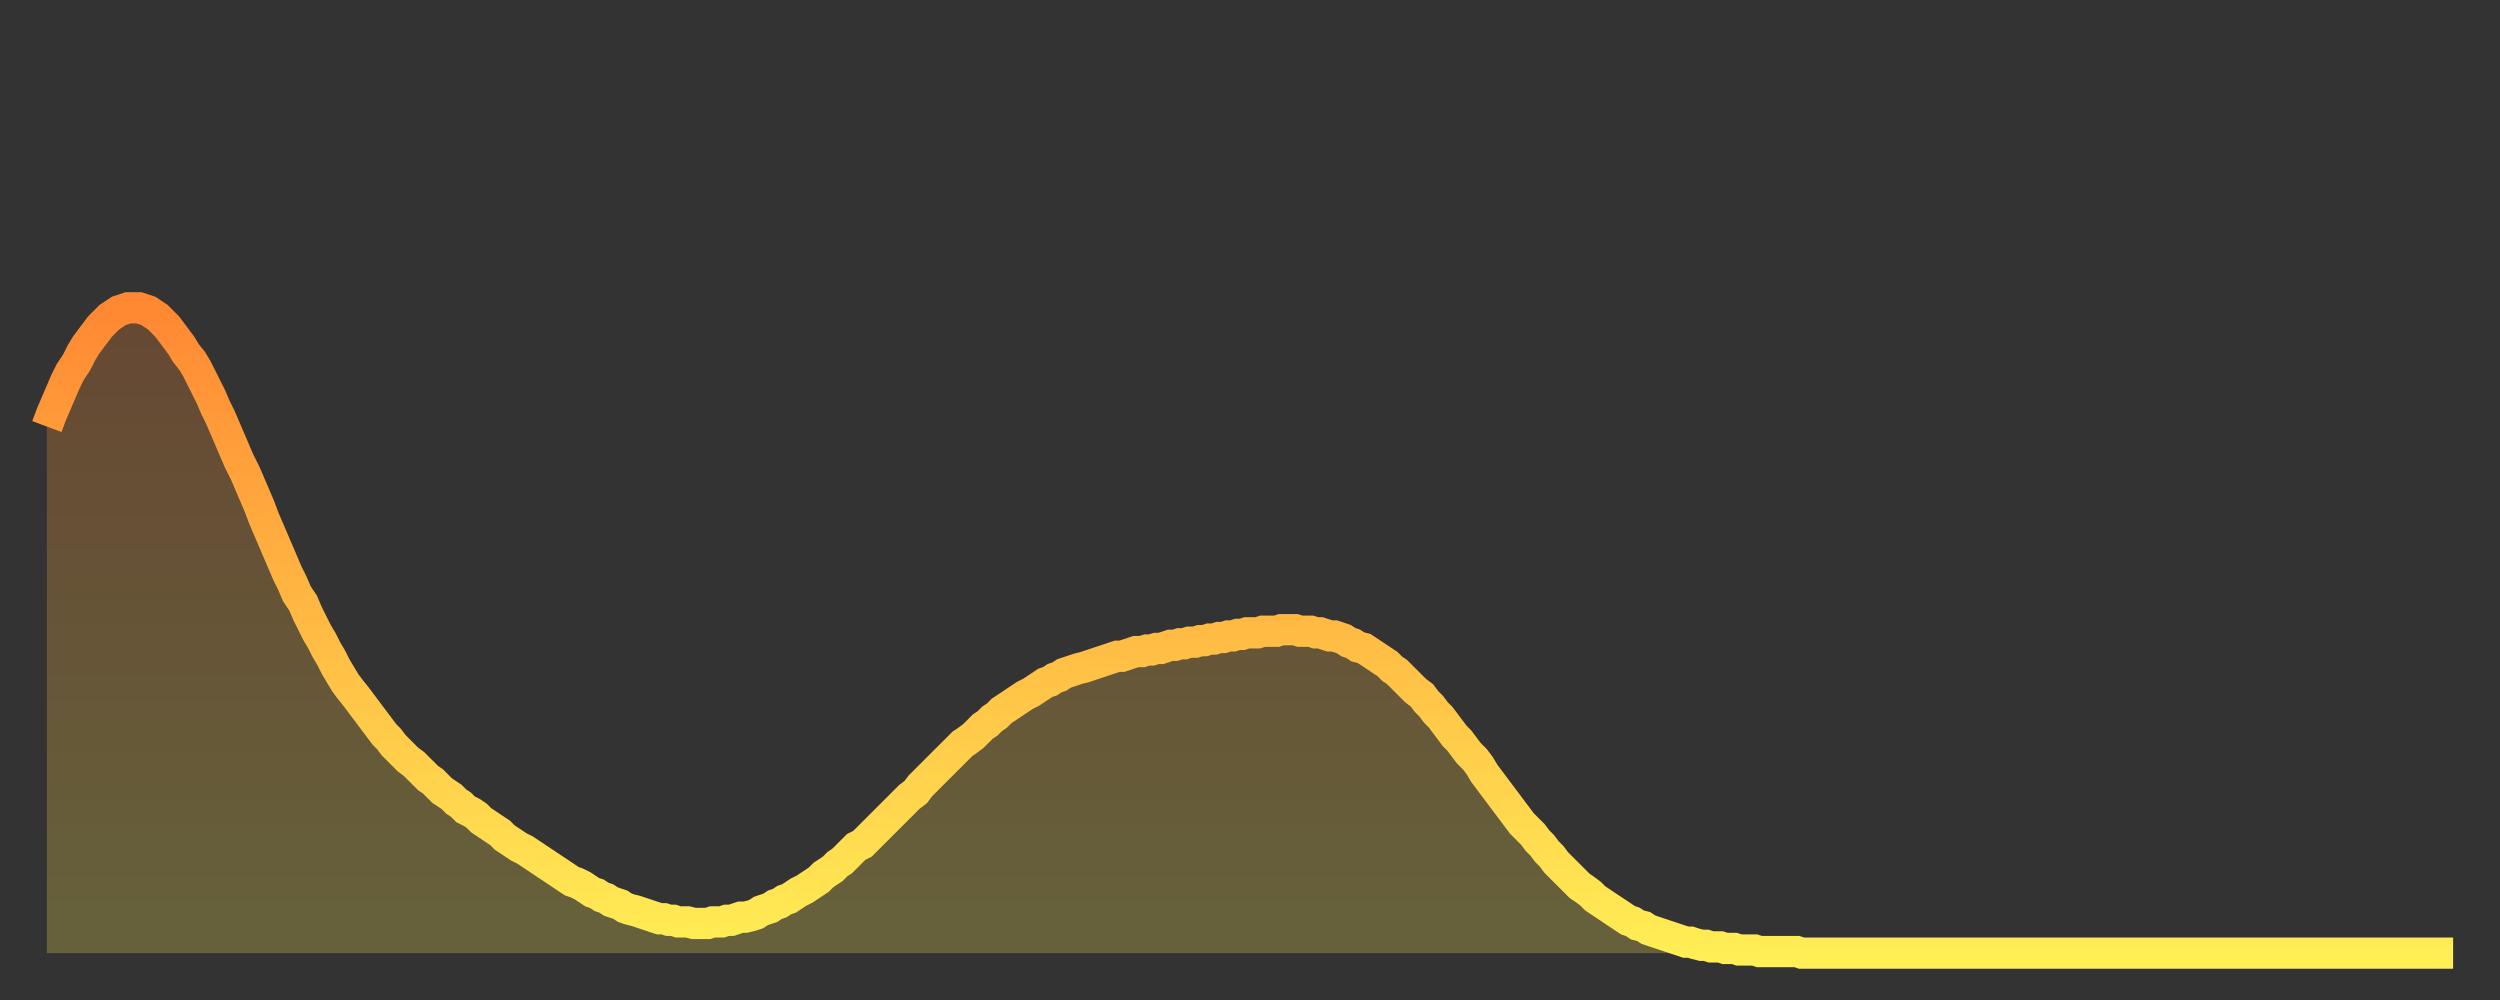
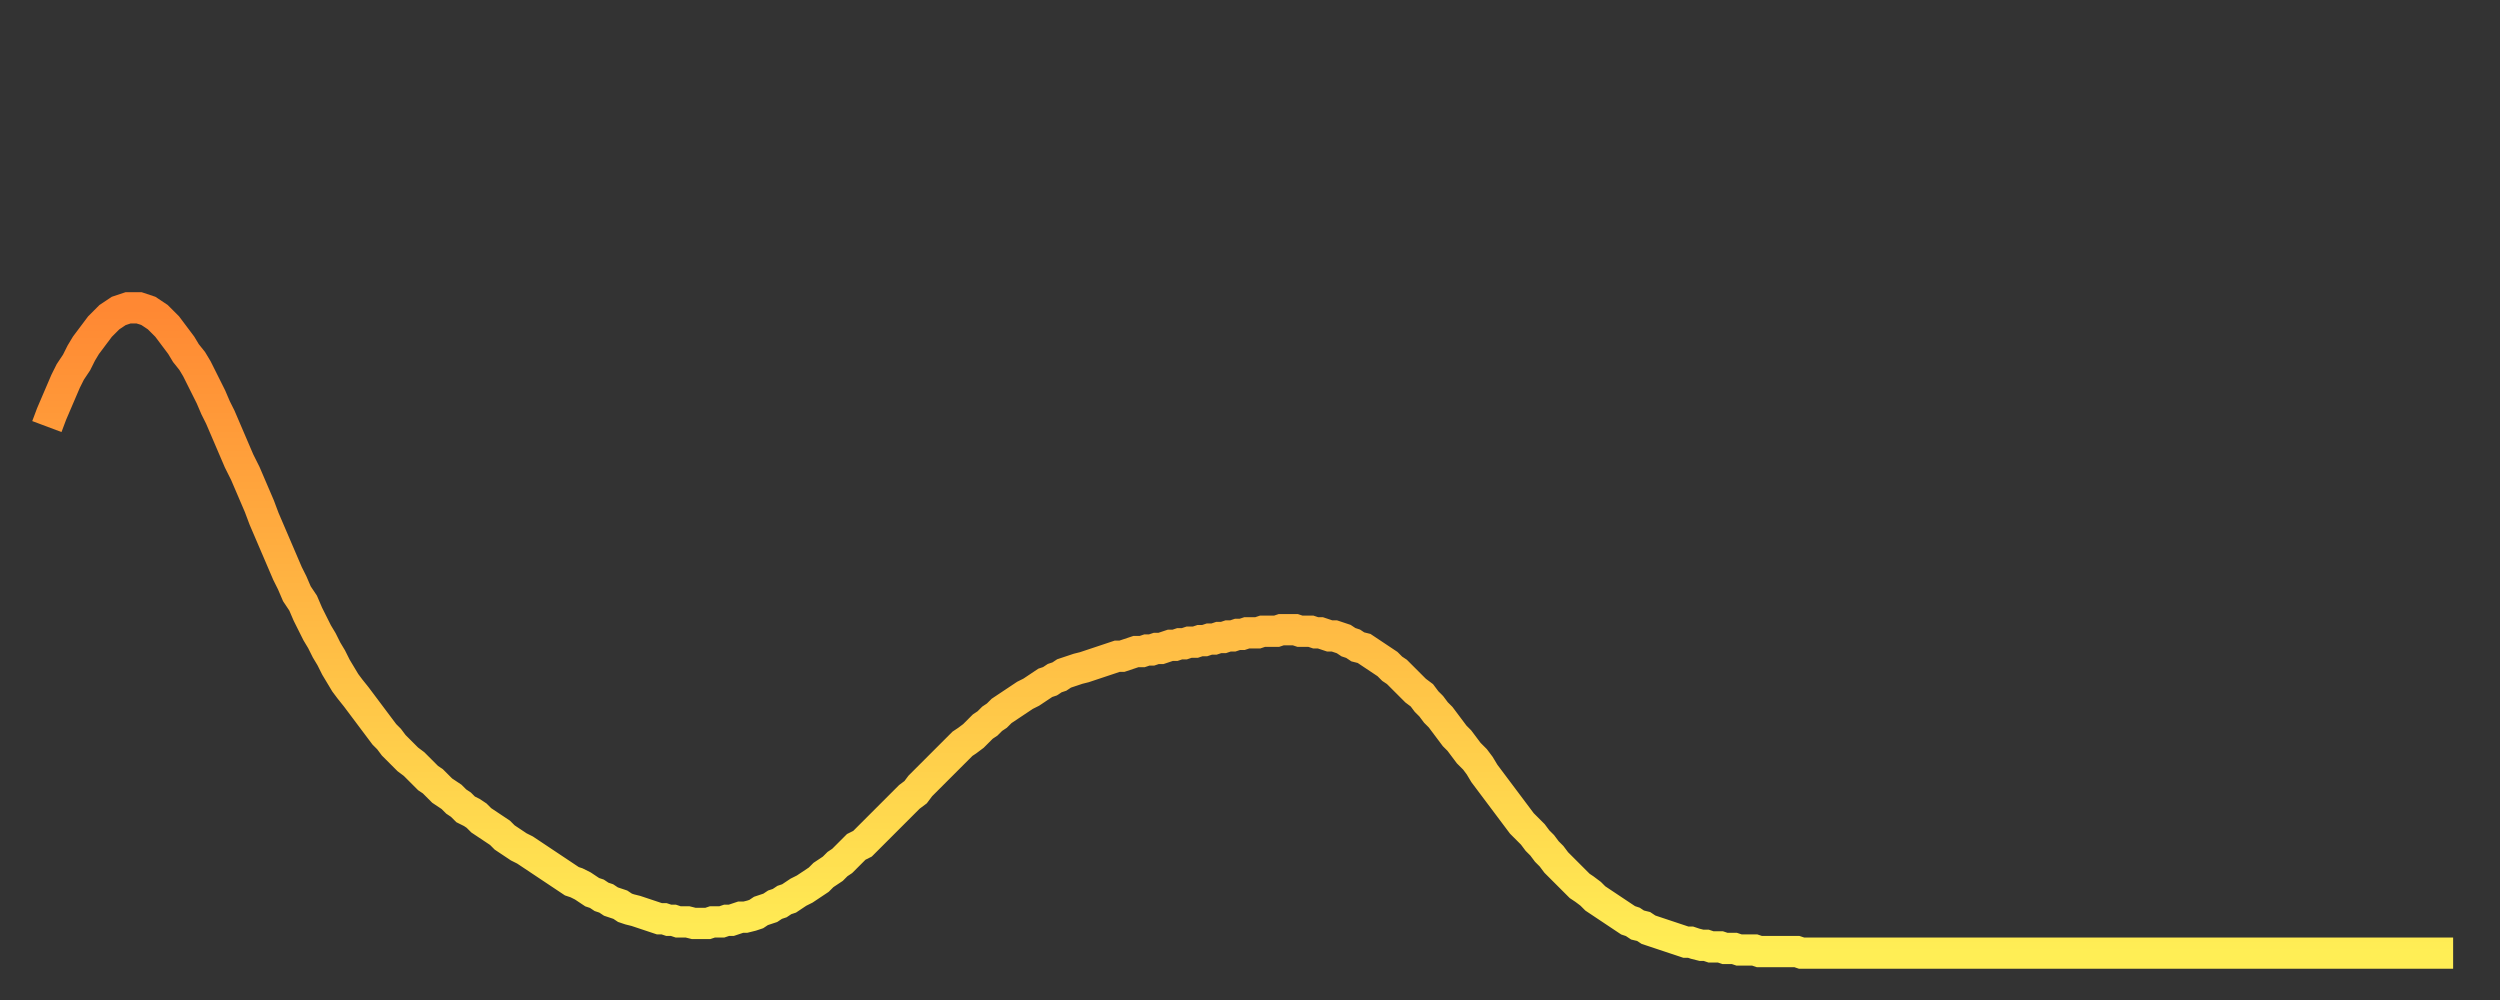
<svg xmlns="http://www.w3.org/2000/svg" baseProfile="full" height="64" version="1.1" width="160">
  <rect width="100%" height="100%" fill="#333333" stroke="none" />
  <defs>
    <linearGradient id="id4955570" x1="0" x2="0" y1="0" y2="1">
      <stop offset="0%" stop-color="#ff8833" />
      <stop offset="50%" stop-color="#ffbb44" />
      <stop offset="100%" stop-color="#ffee55" />
    </linearGradient>
  </defs>
  <g transform="translate(3,3)">
    <g>
      <path d="M 0.0 24.3 0.3 23.5 0.6 22.8 0.9 22.1 1.2 21.4 1.5 20.8 1.9 20.2 2.2 19.6 2.5 19.1 2.8 18.7 3.1 18.3 3.4 17.9 3.7 17.6 4.0 17.3 4.3 17.1 4.6 16.9 4.9 16.8 5.2 16.7 5.6 16.7 5.9 16.7 6.2 16.8 6.5 16.9 6.8 17.1 7.1 17.3 7.4 17.6 7.7 17.9 8.0 18.3 8.3 18.7 8.6 19.1 8.9 19.6 9.3 20.1 9.6 20.6 9.9 21.2 10.2 21.8 10.5 22.4 10.8 23.1 11.1 23.7 11.4 24.4 11.7 25.1 12.0 25.8 12.3 26.5 12.7 27.3 13.0 28.0 13.3 28.7 13.6 29.4 13.9 30.2 14.2 30.9 14.5 31.6 14.8 32.3 15.1 33.0 15.4 33.7 15.7 34.3 16.0 35.0 16.4 35.6 16.7 36.3 17.0 36.9 17.3 37.5 17.6 38.0 17.9 38.6 18.2 39.1 18.5 39.7 18.8 40.2 19.1 40.7 19.4 41.1 19.8 41.6 20.1 42.0 20.4 42.4 20.7 42.8 21.0 43.2 21.3 43.6 21.6 44.0 21.9 44.3 22.2 44.7 22.5 45.0 22.8 45.3 23.1 45.6 23.5 45.9 23.8 46.2 24.1 46.5 24.4 46.8 24.7 47.0 25.0 47.3 25.3 47.6 25.6 47.8 25.9 48.0 26.2 48.3 26.5 48.5 26.8 48.8 27.2 49.0 27.5 49.2 27.8 49.5 28.1 49.7 28.4 49.9 28.7 50.1 29.0 50.3 29.3 50.6 29.6 50.8 29.9 51.0 30.2 51.2 30.6 51.4 30.9 51.6 31.2 51.8 31.5 52.0 31.8 52.2 32.1 52.4 32.4 52.6 32.7 52.8 33.0 53.0 33.3 53.2 33.6 53.4 33.9 53.5 34.3 53.7 34.6 53.9 34.9 54.1 35.2 54.2 35.5 54.4 35.8 54.5 36.1 54.7 36.4 54.8 36.7 54.9 37.0 55.1 37.3 55.2 37.7 55.3 38.0 55.4 38.3 55.5 38.6 55.6 38.9 55.7 39.2 55.8 39.5 55.8 39.8 55.9 40.1 55.9 40.4 56.0 40.7 56.0 41.0 56.0 41.4 56.1 41.7 56.1 42.0 56.1 42.3 56.1 42.6 56.0 42.9 56.0 43.2 56.0 43.5 55.9 43.8 55.9 44.1 55.8 44.4 55.7 44.7 55.7 45.1 55.6 45.4 55.5 45.7 55.3 46.0 55.2 46.3 55.1 46.6 54.9 46.9 54.8 47.2 54.6 47.5 54.5 47.8 54.3 48.1 54.1 48.5 53.9 48.8 53.7 49.1 53.5 49.4 53.3 49.7 53.0 50.0 52.8 50.3 52.6 50.6 52.3 50.9 52.1 51.2 51.8 51.5 51.5 51.8 51.2 52.2 51.0 52.5 50.7 52.8 50.4 53.1 50.1 53.4 49.8 53.7 49.5 54.0 49.2 54.3 48.9 54.6 48.6 54.9 48.3 55.2 48.0 55.6 47.7 55.9 47.3 56.2 47.0 56.5 46.7 56.8 46.4 57.1 46.1 57.4 45.8 57.7 45.5 58.0 45.2 58.3 44.9 58.6 44.6 58.9 44.4 59.3 44.1 59.6 43.8 59.9 43.5 60.2 43.3 60.5 43.0 60.8 42.8 61.1 42.5 61.4 42.3 61.7 42.1 62.0 41.9 62.3 41.7 62.6 41.5 63.0 41.3 63.3 41.1 63.6 40.9 63.9 40.7 64.2 40.6 64.5 40.4 64.8 40.3 65.1 40.1 65.4 40.0 65.7 39.9 66.0 39.8 66.4 39.7 66.7 39.6 67.0 39.5 67.3 39.4 67.6 39.3 67.9 39.2 68.2 39.1 68.5 39.0 68.8 39.0 69.1 38.9 69.4 38.8 69.7 38.7 70.1 38.7 70.4 38.6 70.7 38.6 71.0 38.5 71.3 38.5 71.6 38.4 71.9 38.3 72.2 38.3 72.5 38.2 72.8 38.2 73.1 38.1 73.5 38.1 73.8 38.0 74.1 38.0 74.4 37.9 74.7 37.9 75.0 37.8 75.3 37.8 75.6 37.7 75.9 37.7 76.2 37.6 76.5 37.6 76.8 37.5 77.2 37.5 77.5 37.5 77.8 37.4 78.1 37.4 78.4 37.4 78.7 37.4 79.0 37.3 79.3 37.3 79.6 37.3 79.9 37.3 80.2 37.4 80.5 37.4 80.9 37.4 81.2 37.5 81.5 37.5 81.8 37.6 82.1 37.7 82.4 37.7 82.7 37.8 83.0 37.9 83.3 38.1 83.6 38.2 83.9 38.4 84.3 38.5 84.6 38.7 84.9 38.9 85.2 39.1 85.5 39.3 85.8 39.5 86.1 39.8 86.4 40.0 86.7 40.3 87.0 40.6 87.3 40.9 87.6 41.2 88.0 41.5 88.3 41.9 88.6 42.2 88.9 42.6 89.2 42.9 89.5 43.3 89.8 43.7 90.1 44.1 90.4 44.4 90.7 44.8 91.0 45.2 91.4 45.6 91.7 46.0 92.0 46.5 92.3 46.9 92.6 47.3 92.9 47.7 93.2 48.1 93.5 48.5 93.8 48.9 94.1 49.3 94.4 49.7 94.7 50.0 95.1 50.4 95.4 50.8 95.7 51.1 96.0 51.5 96.3 51.8 96.6 52.2 96.9 52.5 97.2 52.8 97.5 53.1 97.8 53.4 98.1 53.7 98.4 53.9 98.8 54.2 99.1 54.5 99.4 54.7 99.7 54.9 100.0 55.1 100.3 55.3 100.6 55.5 100.9 55.7 101.2 55.9 101.5 56.0 101.8 56.2 102.2 56.3 102.5 56.5 102.8 56.6 103.1 56.7 103.4 56.8 103.7 56.9 104.0 57.0 104.3 57.1 104.6 57.2 104.9 57.3 105.2 57.3 105.5 57.4 105.9 57.5 106.2 57.5 106.5 57.6 106.8 57.6 107.1 57.6 107.4 57.7 107.7 57.7 108.0 57.7 108.3 57.8 108.6 57.8 108.9 57.8 109.3 57.8 109.6 57.9 109.9 57.9 110.2 57.9 110.5 57.9 110.8 57.9 111.1 57.9 111.4 57.9 111.7 57.9 112.0 57.9 112.3 58.0 112.6 58.0 113.0 58.0 113.3 58.0 113.6 58.0 113.9 58.0 114.2 58.0 114.5 58.0 114.8 58.0 115.1 58.0 115.4 58.0 115.7 58.0 116.0 58.0 116.3 58.0 116.7 58.0 117.0 58.0 117.3 58.0 117.6 58.0 117.9 58.0 118.2 58.0 118.5 58.0 118.8 58.0 119.1 58.0 119.4 58.0 119.7 58.0 120.1 58.0 120.4 58.0 120.7 58.0 121.0 58.0 121.3 58.0 121.6 58.0 121.9 58.0 122.2 58.0 122.5 58.0 122.8 58.0 123.1 58.0 123.4 58.0 123.8 58.0 124.1 58.0 124.4 58.0 124.7 58.0 125.0 58.0 125.3 58.0 125.6 58.0 125.9 58.0 126.2 58.0 126.5 58.0 126.8 58.0 127.2 58.0 127.5 58.0 127.8 58.0 128.1 58.0 128.4 58.0 128.7 58.0 129.0 58.0 129.3 58.0 129.6 58.0 129.9 58.0 130.2 58.0 130.5 58.0 130.9 58.0 131.2 58.0 131.5 58.0 131.8 58.0 132.1 58.0 132.4 58.0 132.7 58.0 133.0 58.0 133.3 58.0 133.6 58.0 133.9 58.0 134.2 58.0 134.6 58.0 134.9 58.0 135.2 58.0 135.5 58.0 135.8 58.0 136.1 58.0 136.4 58.0 136.7 58.0 137.0 58.0 137.3 58.0 137.6 58.0 138.0 58.0 138.3 58.0 138.6 58.0 138.9 58.0 139.2 58.0 139.5 58.0 139.8 58.0 140.1 58.0 140.4 58.0 140.7 58.0 141.0 58.0 141.3 58.0 141.7 58.0 142.0 58.0 142.3 58.0 142.6 58.0 142.9 58.0 143.2 58.0 143.5 58.0 143.8 58.0 144.1 58.0 144.4 58.0 144.7 58.0 145.1 58.0 145.4 58.0 145.7 58.0 146.0 58.0 146.3 58.0 146.6 58.0 146.9 58.0 147.2 58.0 147.5 58.0 147.8 58.0 148.1 58.0 148.4 58.0 148.8 58.0 149.1 58.0 149.4 58.0 149.7 58.0 150.0 58.0 150.3 58.0 150.6 58.0 150.9 58.0 151.2 58.0 151.5 58.0 151.8 58.0 152.1 58.0 152.5 58.0 152.8 58.0 153.1 58.0 153.4 58.0 153.7 58.0 154.0 58.0" fill="none" id="graph-curve" opacity="1" stroke="url(#id4955570)" stroke-width="2" />
-       <path d="M 0 58 L 0.0 24.3 0.3 23.5 0.6 22.8 0.9 22.1 1.2 21.4 1.5 20.8 1.9 20.2 2.2 19.6 2.5 19.1 2.8 18.7 3.1 18.3 3.4 17.9 3.7 17.6 4.0 17.3 4.3 17.1 4.6 16.9 4.9 16.8 5.2 16.7 5.6 16.7 5.9 16.7 6.2 16.8 6.5 16.9 6.8 17.1 7.1 17.3 7.4 17.6 7.7 17.9 8.0 18.3 8.3 18.7 8.6 19.1 8.9 19.6 9.3 20.1 9.6 20.6 9.9 21.2 10.2 21.8 10.5 22.4 10.8 23.1 11.1 23.7 11.4 24.4 11.7 25.1 12.0 25.8 12.3 26.5 12.7 27.3 13.0 28.0 13.3 28.7 13.6 29.4 13.9 30.2 14.2 30.9 14.5 31.6 14.8 32.3 15.1 33.0 15.4 33.7 15.7 34.3 16.0 35.0 16.4 35.6 16.7 36.3 17.0 36.9 17.3 37.5 17.6 38.0 17.9 38.6 18.2 39.1 18.5 39.7 18.8 40.2 19.1 40.7 19.4 41.1 19.8 41.6 20.1 42.0 20.4 42.4 20.7 42.8 21.0 43.2 21.3 43.6 21.6 44.0 21.9 44.3 22.2 44.7 22.5 45.0 22.8 45.3 23.1 45.6 23.5 45.9 23.8 46.2 24.1 46.5 24.4 46.8 24.7 47.0 25.0 47.3 25.3 47.6 25.6 47.8 25.9 48.0 26.2 48.3 26.5 48.5 26.8 48.8 27.2 49.0 27.5 49.2 27.8 49.5 28.1 49.7 28.4 49.9 28.7 50.1 29.0 50.3 29.3 50.6 29.6 50.8 29.9 51.0 30.2 51.2 30.6 51.4 30.9 51.6 31.2 51.8 31.5 52.0 31.8 52.2 32.1 52.4 32.4 52.6 32.7 52.8 33.0 53.0 33.3 53.2 33.6 53.4 33.9 53.5 34.3 53.7 34.6 53.9 34.9 54.1 35.2 54.2 35.5 54.4 35.8 54.5 36.1 54.7 36.4 54.8 36.7 54.9 37.0 55.1 37.3 55.2 37.7 55.3 38.0 55.4 38.3 55.5 38.6 55.6 38.9 55.7 39.2 55.8 39.5 55.8 39.8 55.9 40.1 55.9 40.4 56.0 40.7 56.0 41.0 56.0 41.4 56.1 41.7 56.1 42.0 56.1 42.3 56.1 42.6 56.0 42.9 56.0 43.2 56.0 43.5 55.9 43.8 55.9 44.1 55.8 44.4 55.7 44.7 55.7 45.1 55.6 45.4 55.5 45.7 55.3 46.0 55.2 46.3 55.1 46.6 54.9 46.9 54.8 47.2 54.6 47.5 54.5 47.8 54.3 48.1 54.1 48.5 53.9 48.8 53.7 49.1 53.5 49.4 53.3 49.7 53.0 50.0 52.8 50.3 52.6 50.6 52.3 50.9 52.1 51.2 51.8 51.5 51.5 51.8 51.2 52.2 51.0 52.5 50.7 52.8 50.4 53.1 50.1 53.4 49.8 53.7 49.5 54.0 49.2 54.3 48.9 54.6 48.6 54.9 48.3 55.2 48.0 55.6 47.7 55.9 47.3 56.2 47.0 56.5 46.7 56.8 46.4 57.1 46.1 57.4 45.8 57.7 45.5 58.0 45.2 58.3 44.9 58.6 44.6 58.9 44.4 59.3 44.1 59.6 43.8 59.9 43.5 60.2 43.3 60.5 43.0 60.8 42.8 61.1 42.5 61.4 42.3 61.7 42.1 62.0 41.9 62.3 41.7 62.6 41.5 63.0 41.3 63.3 41.1 63.6 40.9 63.9 40.7 64.2 40.6 64.5 40.4 64.8 40.3 65.1 40.1 65.4 40.0 65.7 39.9 66.0 39.8 66.4 39.7 66.7 39.6 67.0 39.5 67.3 39.4 67.6 39.3 67.9 39.2 68.2 39.1 68.5 39.0 68.8 39.0 69.1 38.9 69.4 38.8 69.7 38.7 70.1 38.7 70.4 38.6 70.7 38.6 71.0 38.5 71.3 38.5 71.6 38.4 71.9 38.3 72.2 38.3 72.5 38.2 72.8 38.2 73.1 38.1 73.5 38.1 73.8 38.0 74.1 38.0 74.4 37.9 74.7 37.9 75.0 37.8 75.3 37.8 75.6 37.7 75.9 37.7 76.2 37.6 76.5 37.6 76.8 37.5 77.2 37.5 77.5 37.5 77.8 37.4 78.1 37.4 78.4 37.4 78.7 37.4 79.0 37.3 79.3 37.3 79.6 37.3 79.9 37.3 80.2 37.4 80.5 37.4 80.9 37.4 81.2 37.5 81.5 37.5 81.8 37.6 82.1 37.7 82.4 37.7 82.7 37.8 83.0 37.9 83.3 38.1 83.6 38.2 83.9 38.4 84.3 38.5 84.6 38.7 84.9 38.9 85.2 39.1 85.5 39.3 85.8 39.5 86.1 39.8 86.4 40.0 86.7 40.3 87.0 40.6 87.3 40.9 87.6 41.2 88.0 41.5 88.3 41.9 88.6 42.2 88.9 42.6 89.2 42.9 89.5 43.3 89.8 43.7 90.1 44.1 90.4 44.4 90.7 44.8 91.0 45.2 91.4 45.6 91.7 46.0 92.0 46.5 92.3 46.9 92.6 47.3 92.9 47.7 93.2 48.1 93.5 48.5 93.8 48.9 94.1 49.3 94.4 49.7 94.7 50.0 95.1 50.4 95.4 50.8 95.7 51.1 96.0 51.5 96.3 51.8 96.6 52.2 96.9 52.5 97.2 52.8 97.5 53.1 97.8 53.4 98.1 53.7 98.4 53.9 98.8 54.2 99.1 54.5 99.4 54.7 99.7 54.9 100.0 55.1 100.3 55.3 100.6 55.5 100.9 55.7 101.2 55.9 101.5 56.0 101.8 56.2 102.2 56.3 102.5 56.5 102.8 56.6 103.1 56.7 103.4 56.8 103.7 56.9 104.0 57.0 104.3 57.1 104.6 57.2 104.9 57.3 105.2 57.3 105.5 57.4 105.9 57.5 106.2 57.5 106.5 57.6 106.8 57.6 107.1 57.6 107.4 57.7 107.7 57.7 108.0 57.7 108.3 57.8 108.6 57.8 108.9 57.8 109.3 57.8 109.6 57.9 109.9 57.9 110.2 57.9 110.5 57.9 110.8 57.9 111.1 57.9 111.4 57.9 111.7 57.9 112.0 57.9 112.3 58.0 112.6 58.0 113.0 58.0 113.3 58.0 113.6 58.0 113.9 58.0 114.2 58.0 114.5 58.0 114.8 58.0 115.1 58.0 115.4 58.0 115.7 58.0 116.0 58.0 116.3 58.0 116.7 58.0 117.0 58.0 117.3 58.0 117.6 58.0 117.9 58.0 118.2 58.0 118.5 58.0 118.8 58.0 119.1 58.0 119.4 58.0 119.7 58.0 120.1 58.0 120.4 58.0 120.7 58.0 121.0 58.0 121.3 58.0 121.6 58.0 121.9 58.0 122.2 58.0 122.5 58.0 122.8 58.0 123.1 58.0 123.4 58.0 123.8 58.0 124.1 58.0 124.4 58.0 124.7 58.0 125.0 58.0 125.3 58.0 125.6 58.0 125.9 58.0 126.2 58.0 126.5 58.0 126.8 58.0 127.2 58.0 127.5 58.0 127.8 58.0 128.1 58.0 128.4 58.0 128.7 58.0 129.0 58.0 129.3 58.0 129.6 58.0 129.9 58.0 130.2 58.0 130.5 58.0 130.9 58.0 131.2 58.0 131.5 58.0 131.8 58.0 132.1 58.0 132.4 58.0 132.7 58.0 133.0 58.0 133.3 58.0 133.6 58.0 133.9 58.0 134.2 58.0 134.6 58.0 134.9 58.0 135.2 58.0 135.5 58.0 135.8 58.0 136.1 58.0 136.4 58.0 136.7 58.0 137.0 58.0 137.3 58.0 137.6 58.0 138.0 58.0 138.3 58.0 138.6 58.0 138.9 58.0 139.2 58.0 139.5 58.0 139.8 58.0 140.1 58.0 140.4 58.0 140.7 58.0 141.0 58.0 141.3 58.0 141.7 58.0 142.0 58.0 142.3 58.0 142.6 58.0 142.9 58.0 143.2 58.0 143.5 58.0 143.8 58.0 144.1 58.0 144.4 58.0 144.7 58.0 145.1 58.0 145.4 58.0 145.7 58.0 146.0 58.0 146.3 58.0 146.6 58.0 146.9 58.0 147.2 58.0 147.5 58.0 147.8 58.0 148.1 58.0 148.4 58.0 148.8 58.0 149.1 58.0 149.4 58.0 149.7 58.0 150.0 58.0 150.3 58.0 150.6 58.0 150.9 58.0 151.2 58.0 151.5 58.0 151.8 58.0 152.1 58.0 152.5 58.0 152.8 58.0 153.1 58.0 153.4 58.0 153.7 58.0 154.0 58.0 154 58" fill="url(#id4955570)" fill-opacity=".25" id="graph-shadow" />
    </g>
  </g>
</svg>